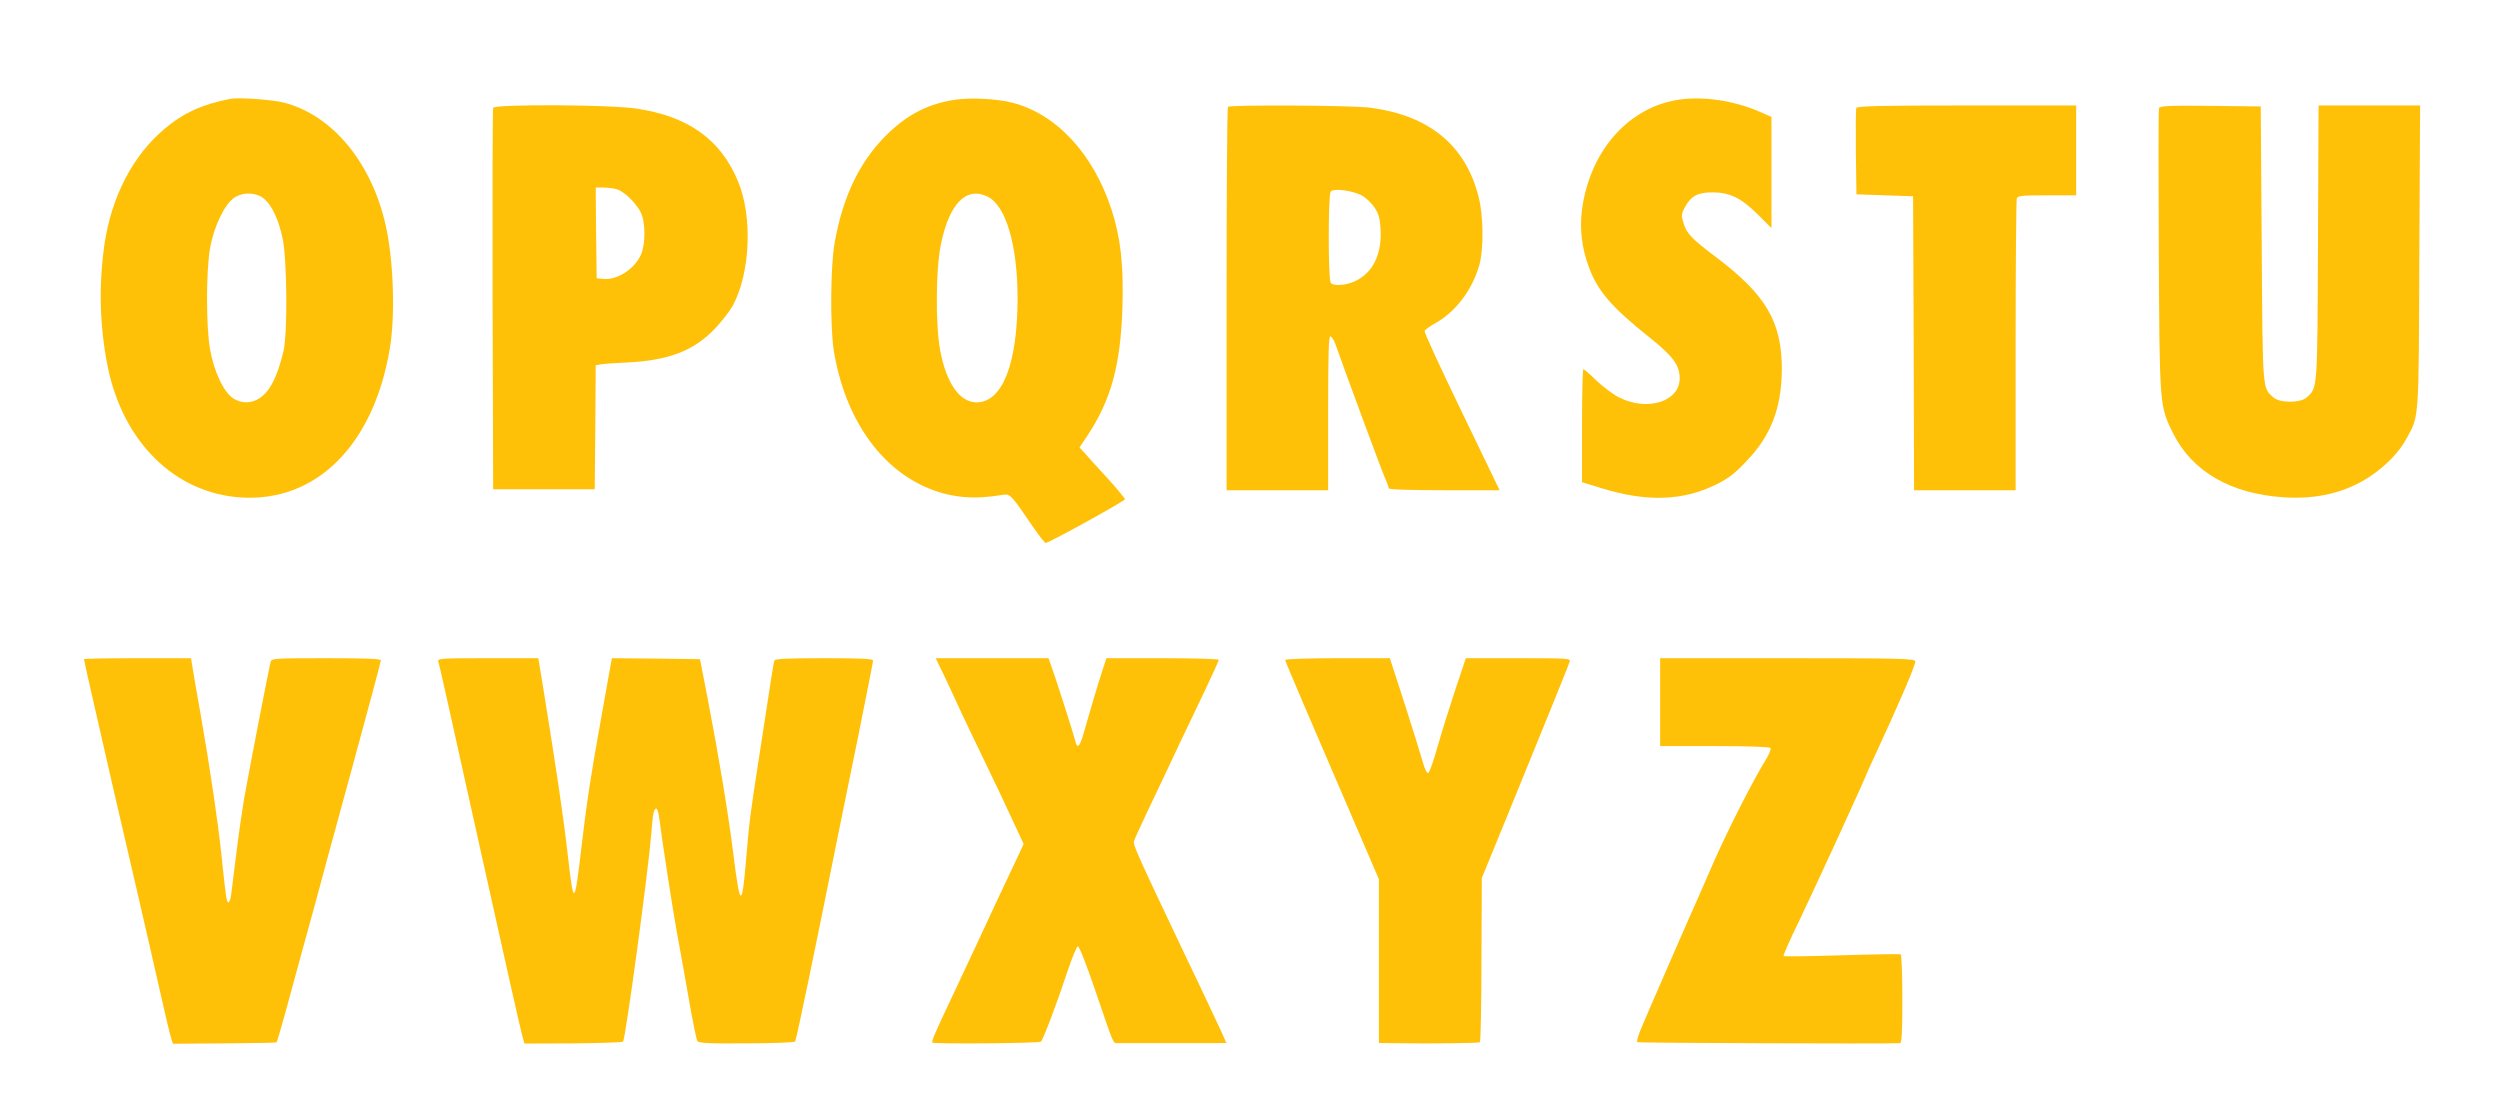
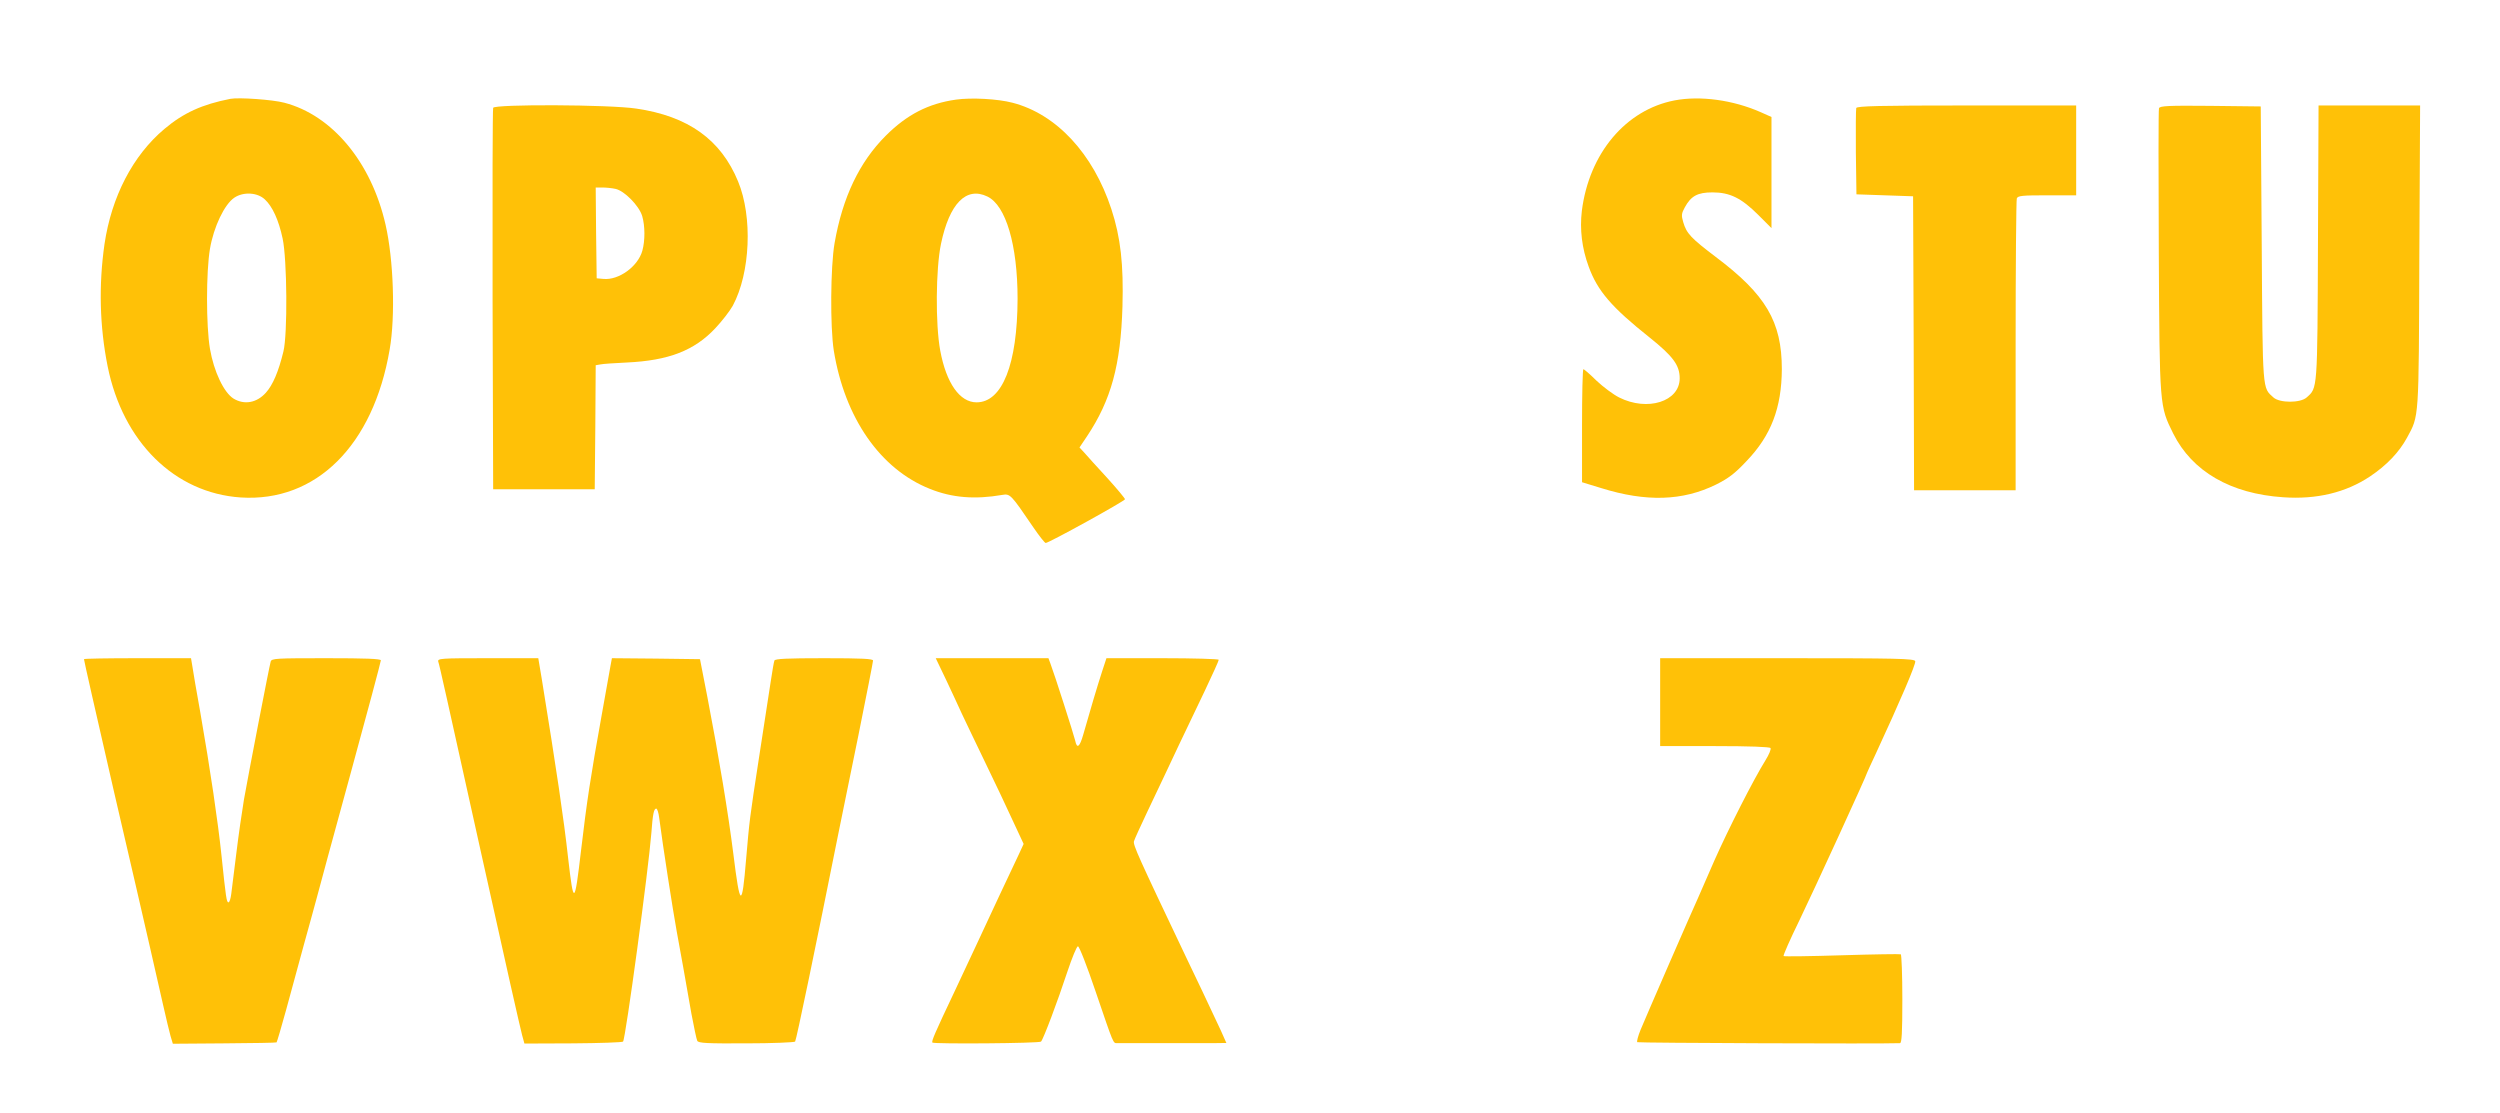
<svg xmlns="http://www.w3.org/2000/svg" version="1.0" width="1280pt" height="570pt" viewBox="0 0 1280 570" preserveAspectRatio="xMidYMid meet">
  <g transform="translate(0,570) scale(0.1,-0.1)" fill="#ffc107" stroke="none">
    <path d="M1180 5194 c-144 -28 -241 -72 -338 -154 -162 -136 -271 -347 -307 -590 -30 -210 -25 -420 16 -625 78 -388 343 -649 681 -672 386 -25 679 266 763 757 30 171 20 461 -21 640 -73 320 -273 560 -518 624 -60 16 -233 28 -276 20z m176 -515 c39 -36 71 -106 91 -200 23 -107 26 -491 4 -579 -25 -103 -54 -171 -90 -211 -47 -52 -110 -63 -165 -30 -50 31 -101 139 -121 255 -20 117 -20 394 0 512 19 112 74 228 125 262 46 31 118 27 156 -9z" />
    <path d="M4895 5190 c-142 -20 -252 -77 -360 -185 -135 -135 -221 -315 -262 -550 -21 -121 -23 -429 -4 -550 56 -345 238 -607 492 -708 114 -46 231 -55 370 -31 41 7 44 4 159 -165 30 -44 59 -81 64 -81 16 0 406 215 406 224 0 4 -41 54 -92 110 -51 55 -103 113 -116 128 l-25 27 39 58 c123 185 172 364 181 663 6 215 -9 354 -57 500 -93 283 -281 486 -506 544 -76 20 -211 27 -289 16z m160 -496 c95 -45 155 -248 155 -524 -1 -334 -78 -530 -210 -530 -86 0 -155 98 -186 265 -25 134 -23 419 4 547 43 206 129 294 237 242z" />
    <path d="M8574 5186 c-250 -48 -438 -271 -475 -566 -11 -94 0 -190 35 -285 45 -124 117 -208 312 -363 120 -96 154 -142 154 -209 0 -119 -165 -171 -310 -98 -30 15 -82 54 -116 86 -33 33 -64 59 -67 59 -4 0 -7 -130 -7 -290 l0 -289 98 -30 c231 -72 417 -66 588 18 64 32 97 57 156 120 126 131 180 273 181 471 0 243 -82 382 -339 575 -125 95 -149 119 -166 178 -10 34 -9 44 8 75 32 59 66 77 142 77 89 0 148 -29 235 -116 l67 -67 0 285 0 284 -56 25 c-141 62 -308 85 -440 60z" />
    <path d="M2525 5148 c-3 -7 -4 -449 -3 -983 l3 -970 260 0 260 0 3 317 2 318 23 4 c12 3 74 7 137 10 213 10 345 61 452 175 35 37 75 89 90 116 90 168 102 455 27 636 -88 214 -255 334 -521 373 -138 21 -726 23 -733 4z m626 -415 c45 -9 121 -86 137 -139 15 -51 15 -126 1 -177 -22 -81 -121 -153 -200 -145 l-34 3 -3 233 -2 232 34 0 c18 0 49 -3 67 -7z" />
-     <path d="M6287 5153 c-4 -3 -7 -447 -7 -985 l0 -978 260 0 260 0 0 396 c0 310 3 395 12 392 7 -3 18 -20 25 -39 38 -110 238 -651 254 -686 11 -24 19 -47 19 -53 0 -6 99 -10 284 -10 l284 0 -194 402 c-107 221 -193 407 -190 413 2 7 28 26 58 42 103 59 185 168 222 295 23 81 22 253 -4 352 -67 264 -256 418 -560 455 -92 12 -712 15 -723 4z m684 -453 c21 -11 51 -39 66 -62 23 -35 29 -55 32 -120 5 -125 -43 -218 -134 -259 -46 -21 -110 -25 -122 -6 -13 19 -13 450 0 466 15 18 106 7 158 -19z" />
    <path d="M9504 5147 c-2 -7 -3 -109 -2 -227 l3 -215 145 -5 145 -5 3 -752 2 -753 260 0 260 0 0 739 c0 407 3 746 6 755 5 14 28 16 155 16 l149 0 0 230 0 230 -560 0 c-445 0 -562 -3 -566 -13z" />
    <path d="M11054 5146 c-3 -7 -3 -337 -1 -732 4 -802 4 -792 74 -934 97 -194 294 -308 563 -326 171 -12 321 24 445 107 85 57 148 123 189 198 62 115 60 83 63 929 l4 772 -260 0 -260 0 -3 -702 c-3 -762 -2 -743 -58 -793 -32 -29 -138 -29 -170 0 -57 52 -55 20 -60 785 l-5 705 -258 3 c-214 2 -258 0 -263 -12z" />
    <path d="M430 2325 c0 -7 59 -266 154 -680 47 -203 99 -428 116 -500 16 -71 47 -206 69 -300 21 -93 51 -224 66 -290 15 -66 32 -138 38 -159 l12 -40 264 2 c145 1 265 3 267 5 2 2 24 75 48 163 24 87 65 238 91 334 27 96 56 204 66 240 9 36 87 322 173 636 86 314 156 576 156 583 0 8 -78 11 -279 11 -258 0 -280 -1 -285 -17 -7 -23 -112 -566 -137 -707 -10 -60 -28 -184 -39 -275 -11 -91 -23 -185 -26 -208 -3 -24 -9 -43 -14 -43 -10 0 -13 20 -36 240 -18 173 -57 437 -108 730 -19 107 -38 214 -41 238 l-7 42 -274 0 c-151 0 -274 -2 -274 -5z" />
    <path d="M2244 2312 c6 -16 42 -179 220 -982 129 -582 197 -883 209 -929 l12 -44 249 1 c137 1 252 5 256 9 13 14 131 887 145 1068 7 98 13 125 25 125 5 0 12 -21 15 -47 20 -152 69 -467 90 -583 26 -140 38 -210 75 -420 13 -69 26 -131 30 -139 6 -12 51 -14 250 -13 134 0 246 5 251 9 6 7 106 488 224 1078 14 66 58 287 100 490 41 204 75 376 75 383 0 9 -57 12 -250 12 -191 0 -252 -3 -255 -12 -3 -7 -11 -56 -19 -108 -8 -52 -35 -228 -60 -390 -48 -311 -49 -322 -66 -520 -21 -253 -31 -249 -65 26 -27 214 -73 492 -133 804 l-38 195 -226 3 -225 2 -6 -32 c-3 -18 -24 -136 -47 -263 -56 -310 -76 -442 -105 -689 -33 -282 -38 -285 -66 -41 -23 208 -59 448 -135 918 l-18 107 -259 0 c-242 0 -258 -1 -253 -18z" />
    <path d="M4847 2213 c30 -65 66 -140 78 -168 13 -27 64 -135 115 -240 51 -104 116 -243 146 -308 l55 -118 -24 -52 c-14 -29 -58 -124 -100 -212 -97 -209 -133 -285 -229 -490 -102 -215 -120 -257 -114 -263 9 -8 548 -4 556 5 12 12 86 209 135 358 24 72 48 130 54 130 7 0 47 -103 90 -230 96 -281 89 -265 112 -266 25 0 387 0 484 0 l74 1 -28 63 c-16 34 -59 125 -95 202 -37 77 -76 158 -86 180 -242 509 -270 570 -264 588 3 11 33 76 66 146 33 69 75 158 93 196 34 74 87 184 204 429 39 82 71 153 71 158 0 4 -129 8 -288 8 l-287 0 -22 -67 c-22 -67 -66 -215 -97 -325 -18 -63 -32 -74 -41 -30 -6 27 -107 343 -127 395 l-10 27 -289 0 -288 0 56 -117z" />
-     <path d="M6580 2321 c0 -7 124 -297 416 -974 l64 -149 0 -419 0 -419 58 -1 c242 -3 454 0 459 5 4 4 8 194 8 424 l2 417 121 295 c229 562 324 795 329 813 5 16 -12 17 -264 17 l-268 0 -54 -162 c-30 -90 -71 -221 -91 -292 -20 -72 -41 -131 -48 -134 -6 -2 -18 21 -27 55 -9 32 -50 165 -92 296 l-77 237 -268 0 c-147 0 -268 -4 -268 -9z" />
    <path d="M8500 2105 l0 -225 279 0 c180 0 282 -4 286 -10 4 -6 -8 -34 -26 -63 -61 -98 -190 -352 -261 -512 -38 -88 -76 -173 -83 -190 -30 -65 -273 -623 -295 -677 -13 -32 -21 -61 -17 -64 4 -4 1255 -9 1345 -5 9 1 12 53 12 225 0 124 -4 227 -8 230 -4 2 -140 0 -301 -5 -162 -5 -296 -7 -299 -4 -3 3 33 85 81 183 74 153 347 748 347 757 0 1 20 45 44 96 125 270 207 461 202 474 -5 13 -93 15 -656 15 l-650 0 0 -225z" />
  </g>
</svg>